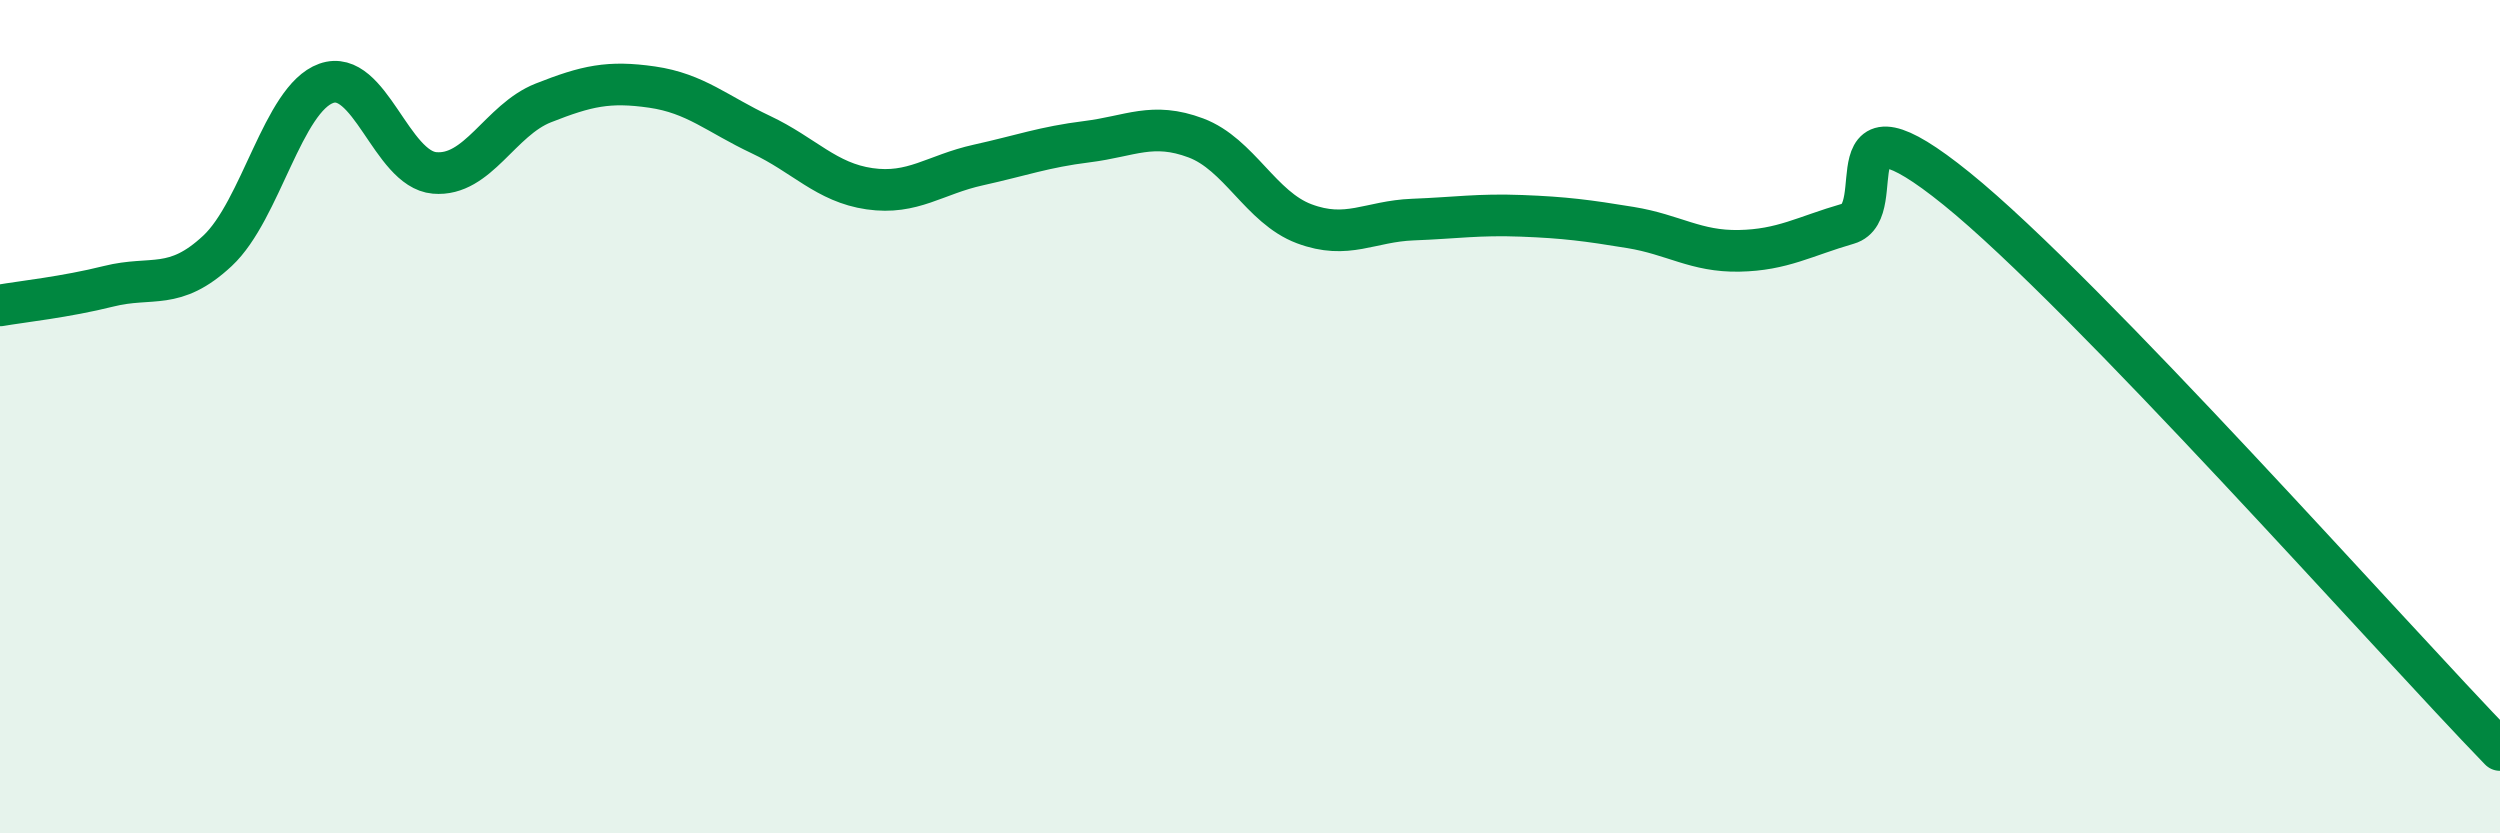
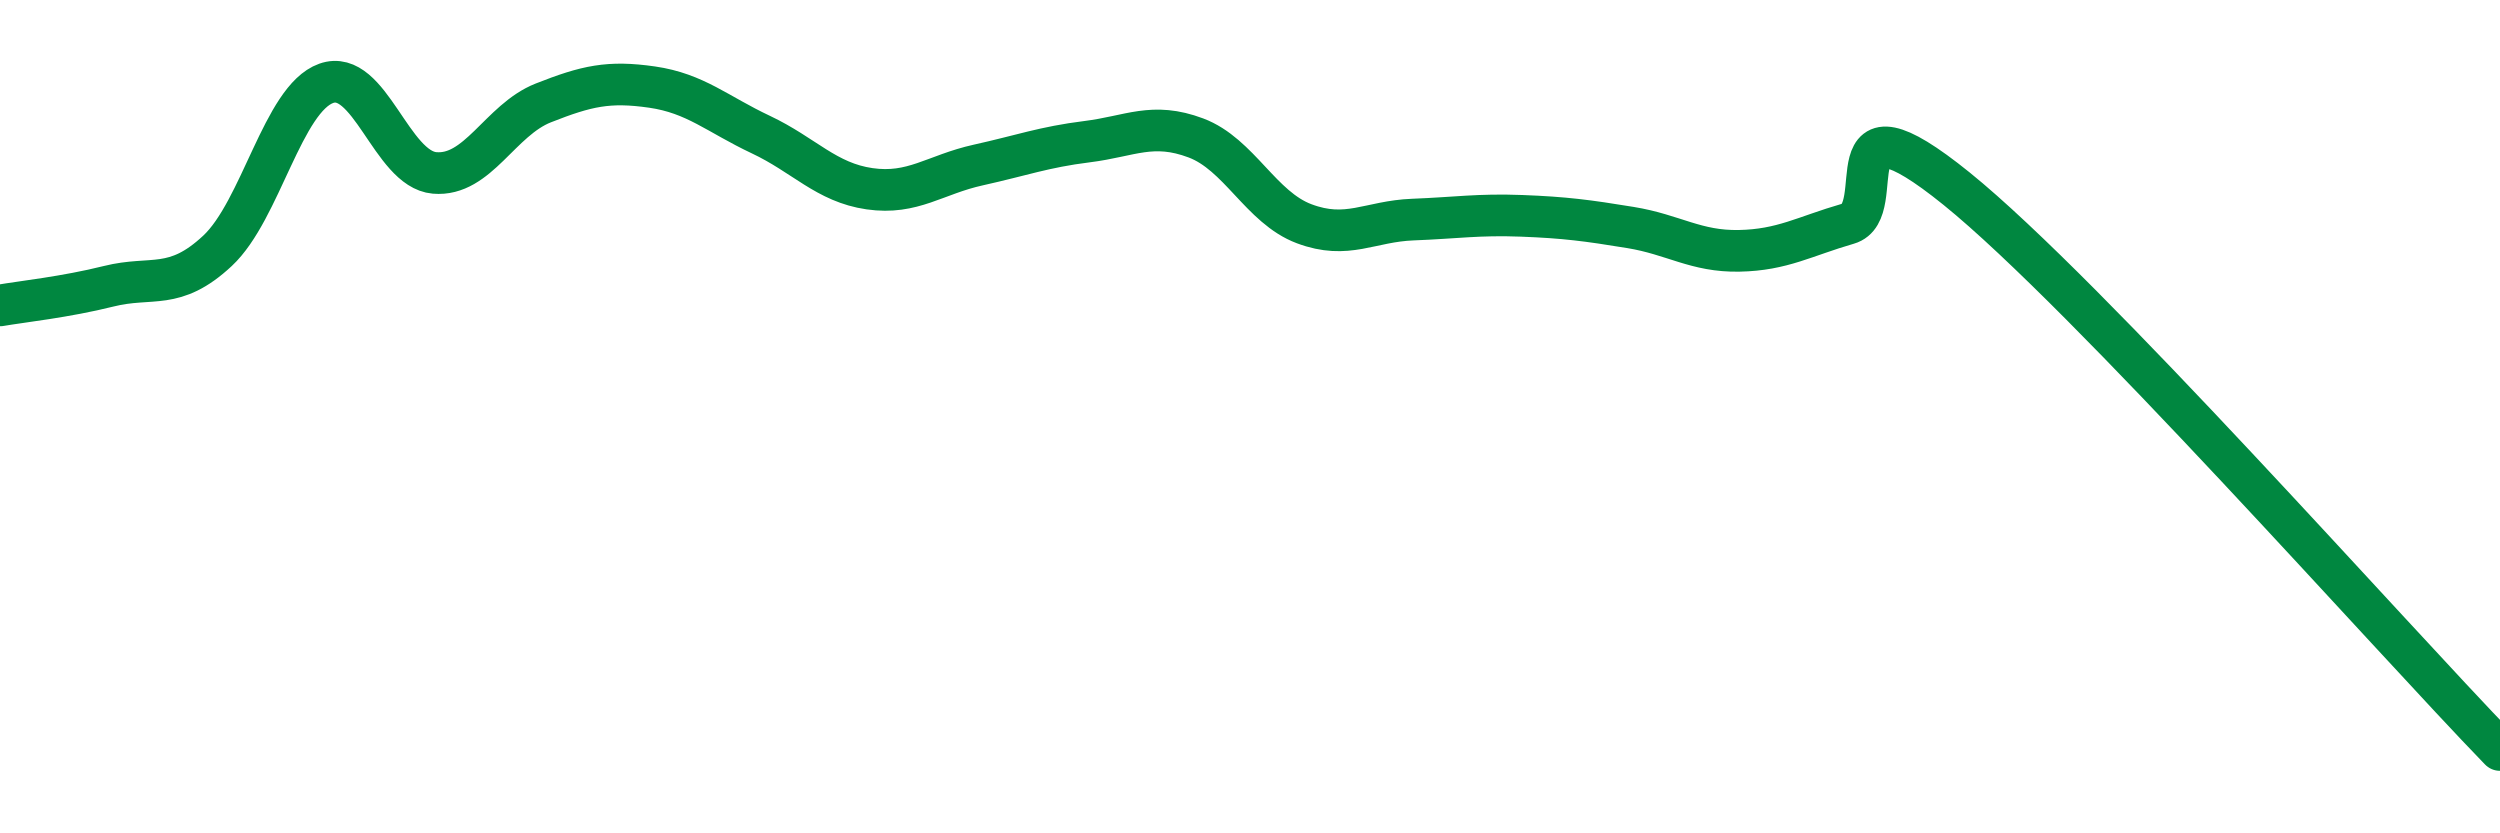
<svg xmlns="http://www.w3.org/2000/svg" width="60" height="20" viewBox="0 0 60 20">
-   <path d="M 0,7.33 C 0.52,7.24 1.57,7.13 2.61,6.87 C 3.65,6.61 4.18,6.99 5.22,6.02 C 6.26,5.05 6.79,2.37 7.83,2 C 8.87,1.63 9.39,4.06 10.43,4.15 C 11.47,4.24 12,2.88 13.04,2.47 C 14.08,2.06 14.61,1.94 15.65,2.09 C 16.69,2.24 17.22,2.74 18.26,3.23 C 19.3,3.72 19.83,4.38 20.87,4.53 C 21.91,4.68 22.44,4.19 23.48,3.96 C 24.52,3.73 25.05,3.53 26.09,3.4 C 27.13,3.27 27.66,2.92 28.7,3.31 C 29.74,3.7 30.26,4.98 31.3,5.37 C 32.34,5.76 32.87,5.31 33.91,5.27 C 34.95,5.23 35.48,5.14 36.52,5.18 C 37.56,5.22 38.09,5.29 39.13,5.46 C 40.17,5.63 40.7,6.04 41.74,6.02 C 42.78,6 43.31,5.67 44.35,5.37 C 45.39,5.07 43.83,2 46.96,4.53 C 50.09,7.06 57.39,15.31 60,18L60 20L0 20Z" fill="#008740" opacity="0.1" stroke-linecap="round" stroke-linejoin="round" />
  <path d="M 0,7.33 C 0.52,7.24 1.57,7.13 2.61,6.87 C 3.65,6.61 4.18,6.99 5.22,6.02 C 6.26,5.05 6.79,2.37 7.83,2 C 8.87,1.63 9.39,4.06 10.43,4.15 C 11.47,4.24 12,2.88 13.04,2.47 C 14.08,2.06 14.61,1.94 15.65,2.09 C 16.69,2.24 17.22,2.74 18.26,3.23 C 19.3,3.72 19.83,4.38 20.87,4.53 C 21.91,4.68 22.44,4.19 23.48,3.96 C 24.52,3.73 25.05,3.53 26.09,3.4 C 27.13,3.27 27.66,2.92 28.7,3.31 C 29.74,3.7 30.26,4.98 31.3,5.37 C 32.34,5.76 32.87,5.31 33.91,5.27 C 34.95,5.23 35.48,5.14 36.52,5.18 C 37.56,5.22 38.09,5.29 39.13,5.46 C 40.17,5.63 40.7,6.04 41.74,6.02 C 42.78,6 43.31,5.67 44.35,5.37 C 45.39,5.07 43.83,2 46.96,4.53 C 50.09,7.06 57.39,15.31 60,18" stroke="#008740" stroke-width="1" fill="none" stroke-linecap="round" stroke-linejoin="round" />
</svg>